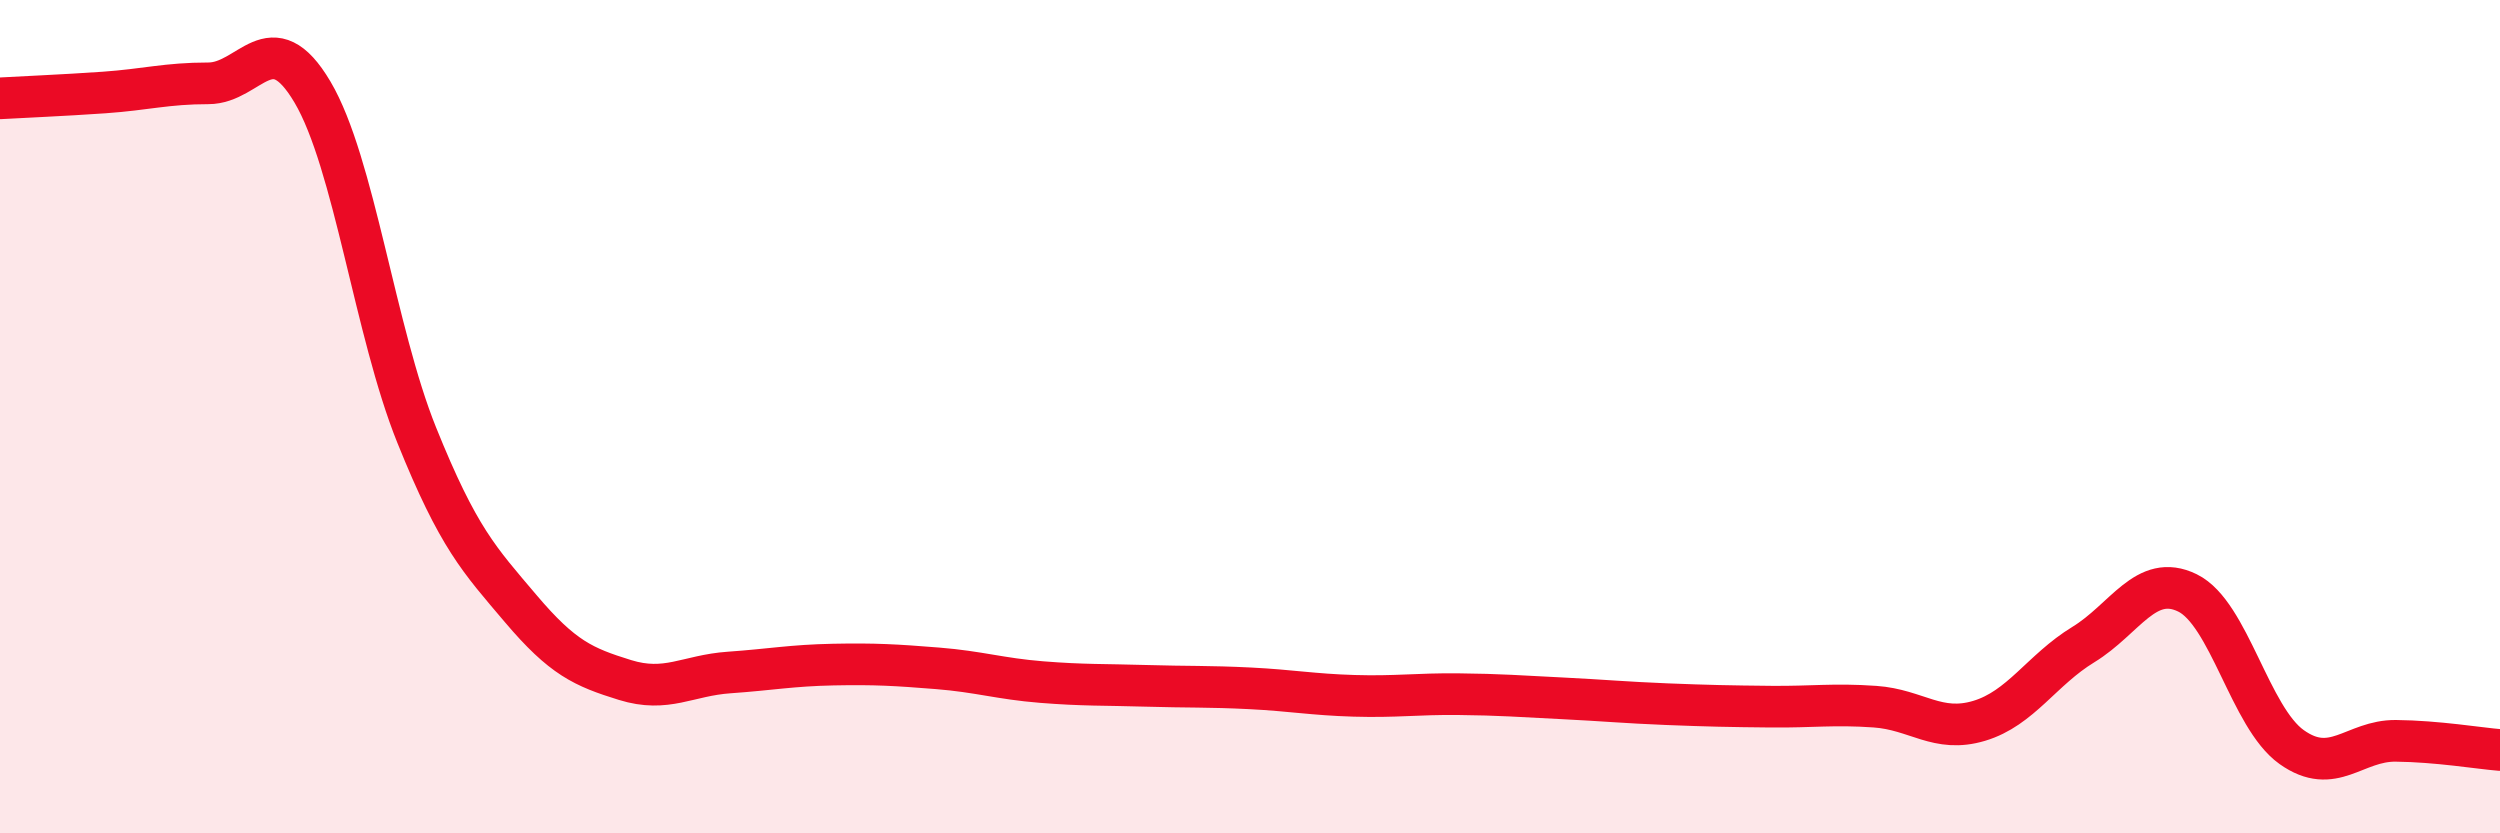
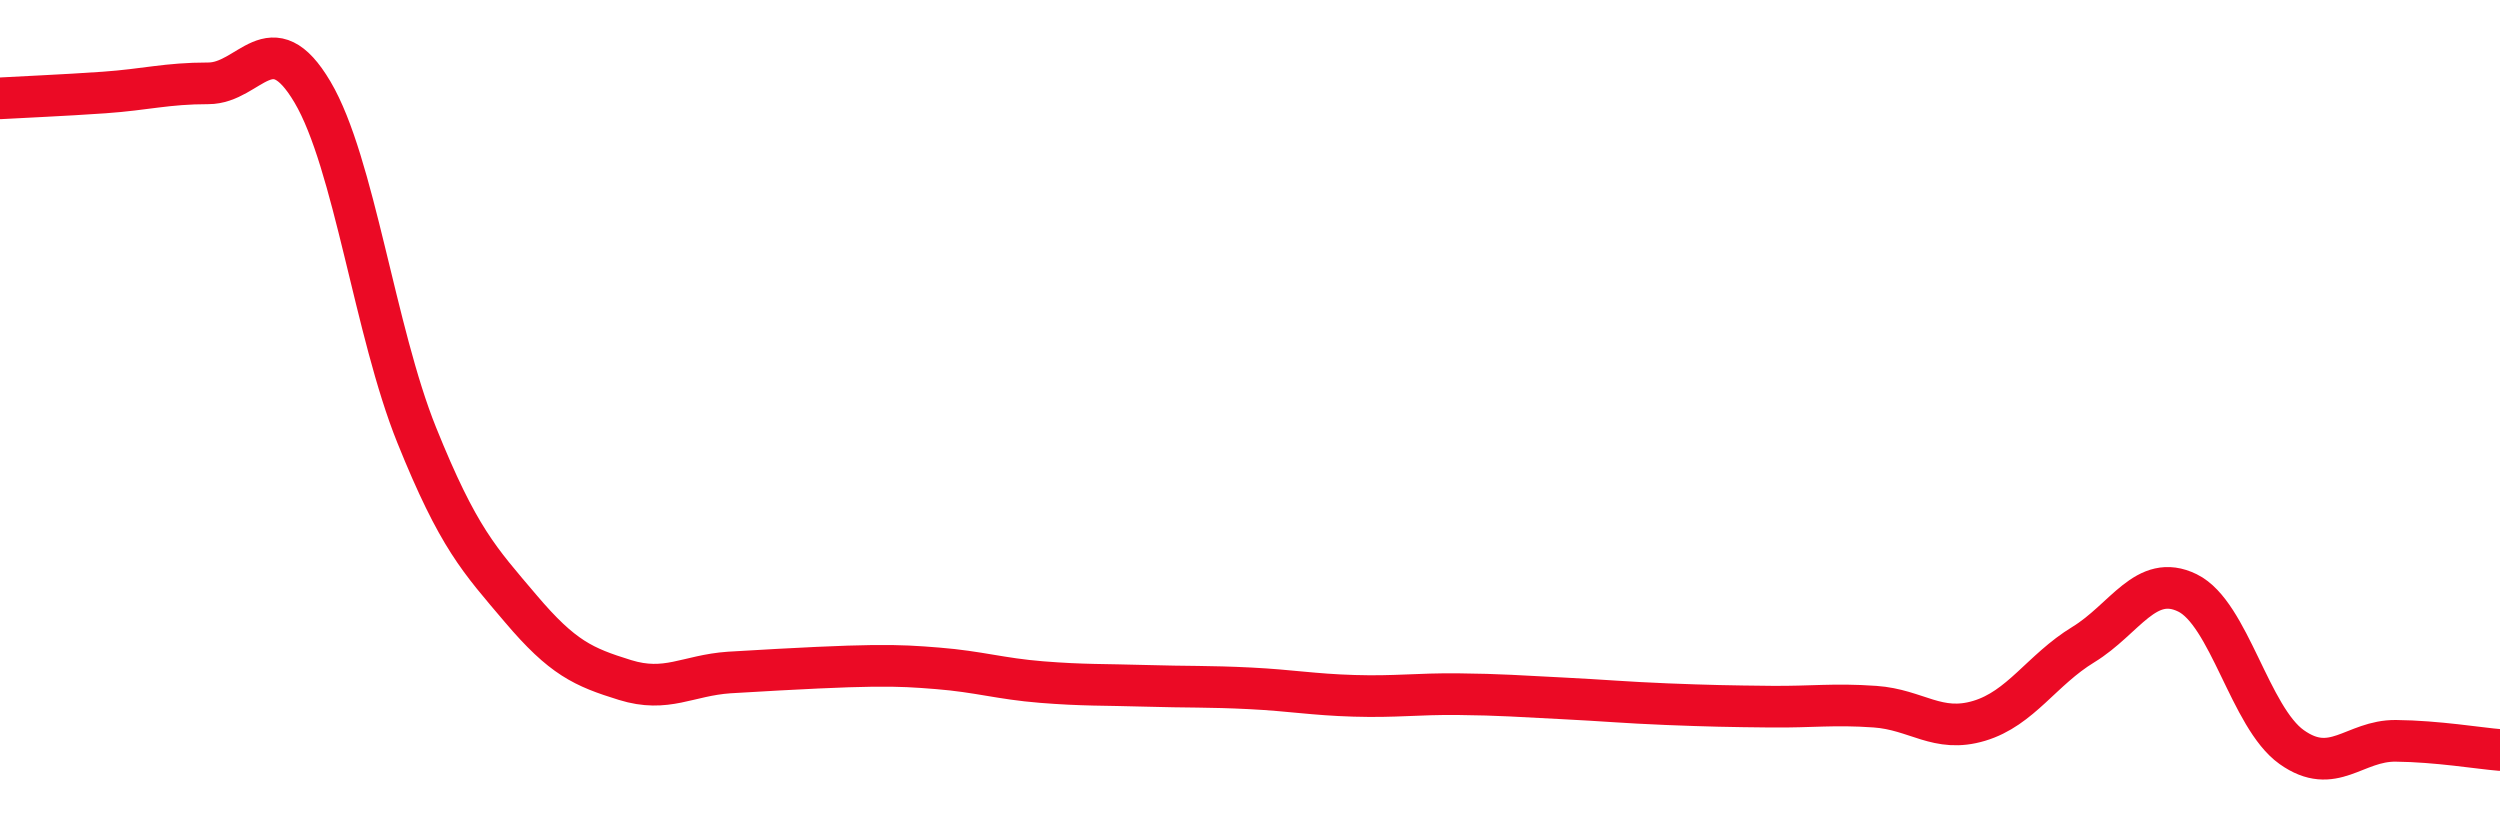
<svg xmlns="http://www.w3.org/2000/svg" width="60" height="20" viewBox="0 0 60 20">
-   <path d="M 0,2.36 C 0.5,2.33 1.5,2.29 2.5,2.22 C 3.5,2.15 4,2 5,2 C 6,2 6.5,0.52 7.5,2.21 C 8.5,3.9 9,7.96 10,10.44 C 11,12.92 11.5,13.43 12.5,14.61 C 13.5,15.79 14,16.01 15,16.32 C 16,16.63 16.5,16.21 17.5,16.14 C 18.5,16.07 19,15.97 20,15.95 C 21,15.93 21.5,15.96 22.5,16.04 C 23.5,16.12 24,16.29 25,16.37 C 26,16.45 26.5,16.43 27.5,16.46 C 28.5,16.49 29,16.47 30,16.52 C 31,16.57 31.5,16.67 32.5,16.7 C 33.5,16.73 34,16.65 35,16.66 C 36,16.67 36.5,16.71 37.5,16.76 C 38.5,16.81 39,16.86 40,16.9 C 41,16.94 41.5,16.95 42.5,16.96 C 43.5,16.97 44,16.89 45,16.96 C 46,17.03 46.5,17.6 47.5,17.3 C 48.5,17 49,16.08 50,15.47 C 51,14.86 51.5,13.74 52.5,14.23 C 53.5,14.72 54,17.22 55,17.93 C 56,18.64 56.5,17.77 57.5,17.78 C 58.5,17.79 59.5,17.96 60,18L60 20L0 20Z" fill="#EB0A25" opacity="0.1" stroke-linecap="round" stroke-linejoin="round" />
-   <path d="M 0,2.36 C 0.5,2.33 1.5,2.29 2.5,2.22 C 3.5,2.15 4,2 5,2 C 6,2 6.5,0.52 7.5,2.21 C 8.5,3.9 9,7.96 10,10.44 C 11,12.92 11.5,13.43 12.5,14.61 C 13.5,15.79 14,16.01 15,16.32 C 16,16.63 16.5,16.21 17.5,16.14 C 18.5,16.07 19,15.97 20,15.95 C 21,15.93 21.5,15.96 22.5,16.04 C 23.5,16.12 24,16.29 25,16.37 C 26,16.45 26.5,16.43 27.5,16.46 C 28.5,16.49 29,16.47 30,16.52 C 31,16.57 31.5,16.67 32.5,16.7 C 33.5,16.73 34,16.65 35,16.66 C 36,16.67 36.5,16.71 37.5,16.76 C 38.5,16.81 39,16.86 40,16.9 C 41,16.94 41.5,16.95 42.5,16.96 C 43.5,16.97 44,16.89 45,16.96 C 46,17.03 46.5,17.6 47.5,17.3 C 48.5,17 49,16.08 50,15.47 C 51,14.86 51.5,13.74 52.5,14.23 C 53.5,14.72 54,17.22 55,17.93 C 56,18.64 56.5,17.77 57.5,17.78 C 58.5,17.79 59.5,17.96 60,18" stroke="#EB0A25" stroke-width="1" fill="none" stroke-linecap="round" stroke-linejoin="round" />
+   <path d="M 0,2.36 C 0.5,2.33 1.5,2.29 2.5,2.22 C 3.5,2.15 4,2 5,2 C 6,2 6.5,0.52 7.5,2.21 C 8.5,3.9 9,7.96 10,10.44 C 11,12.92 11.5,13.43 12.5,14.61 C 13.5,15.79 14,16.01 15,16.32 C 16,16.63 16.5,16.21 17.5,16.14 C 21,15.93 21.5,15.96 22.5,16.04 C 23.5,16.12 24,16.29 25,16.37 C 26,16.45 26.5,16.43 27.5,16.46 C 28.5,16.49 29,16.47 30,16.52 C 31,16.57 31.5,16.67 32.5,16.7 C 33.5,16.73 34,16.65 35,16.66 C 36,16.67 36.5,16.71 37.5,16.76 C 38.5,16.81 39,16.86 40,16.9 C 41,16.94 41.5,16.95 42.5,16.96 C 43.5,16.97 44,16.89 45,16.96 C 46,17.03 46.5,17.6 47.5,17.3 C 48.5,17 49,16.08 50,15.47 C 51,14.86 51.5,13.74 52.5,14.23 C 53.5,14.72 54,17.22 55,17.93 C 56,18.64 56.5,17.77 57.5,17.78 C 58.5,17.79 59.5,17.96 60,18" stroke="#EB0A25" stroke-width="1" fill="none" stroke-linecap="round" stroke-linejoin="round" />
</svg>